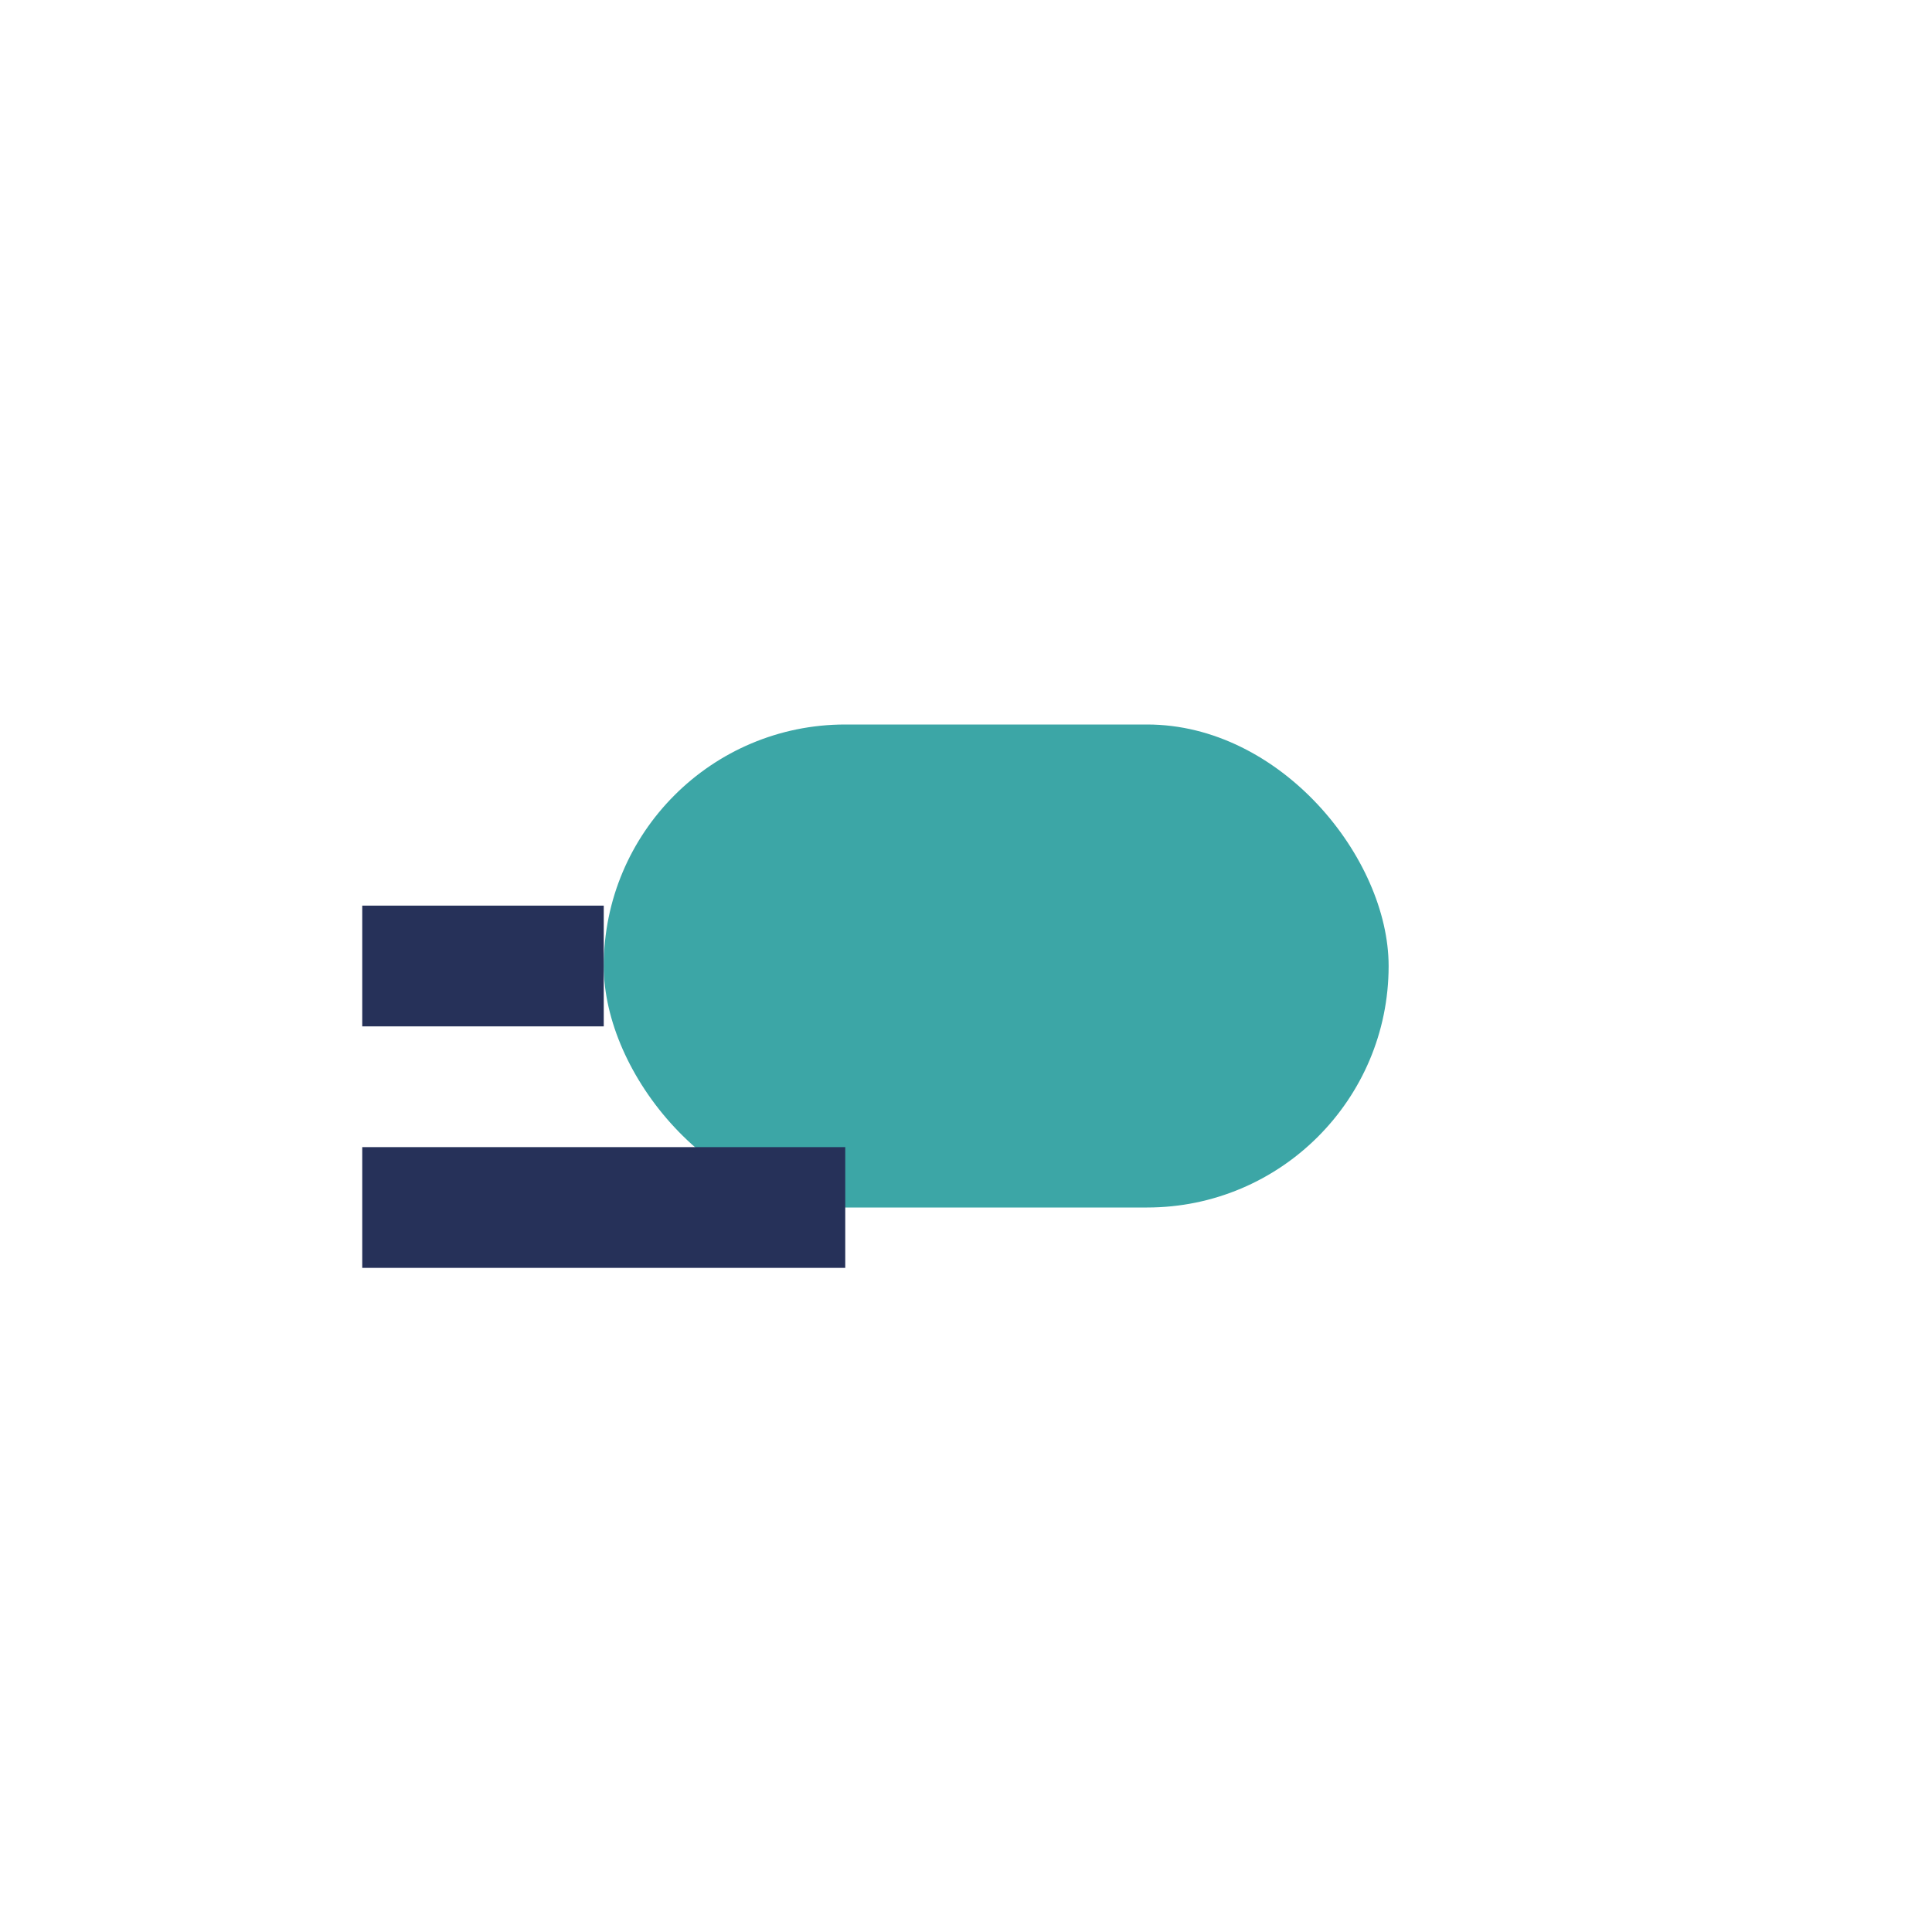
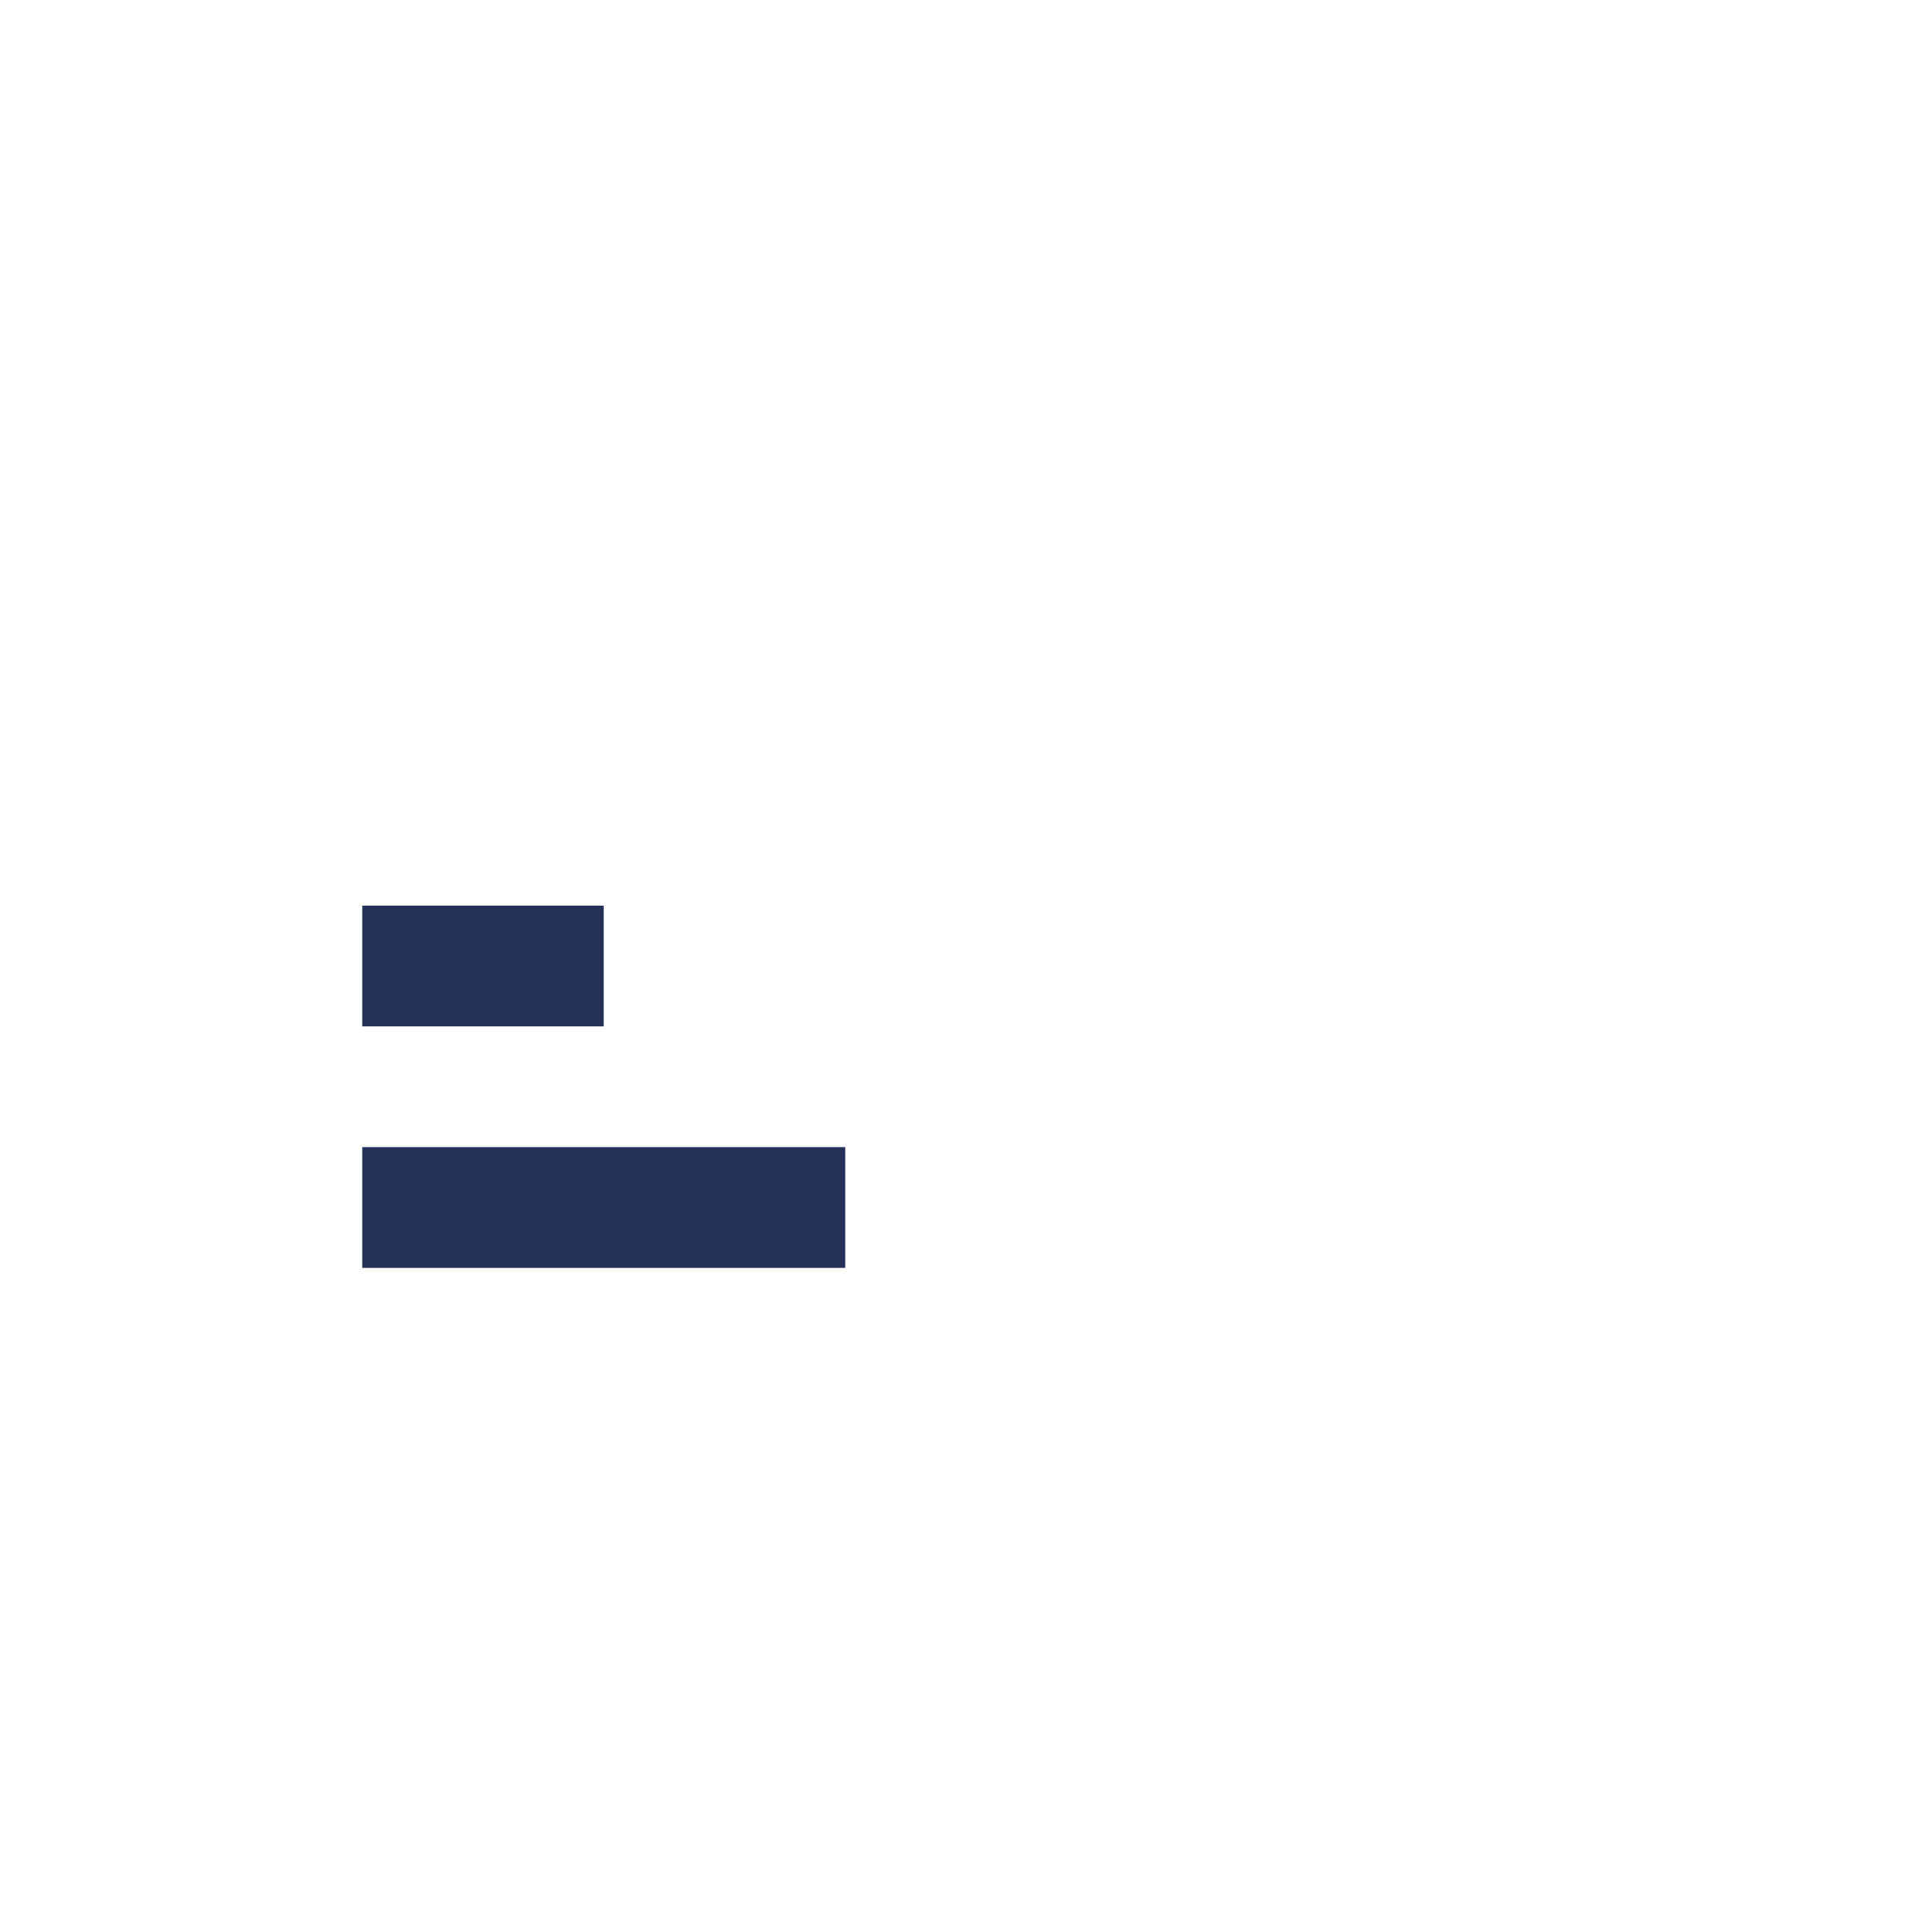
<svg xmlns="http://www.w3.org/2000/svg" width="32" height="32" viewBox="0 0 32 32">
-   <rect x="10" y="12" width="13" height="8" rx="4" fill="#3CA6A6" />
  <path d="M6 16h4M6 20h8" stroke="#263159" stroke-width="2" />
</svg>